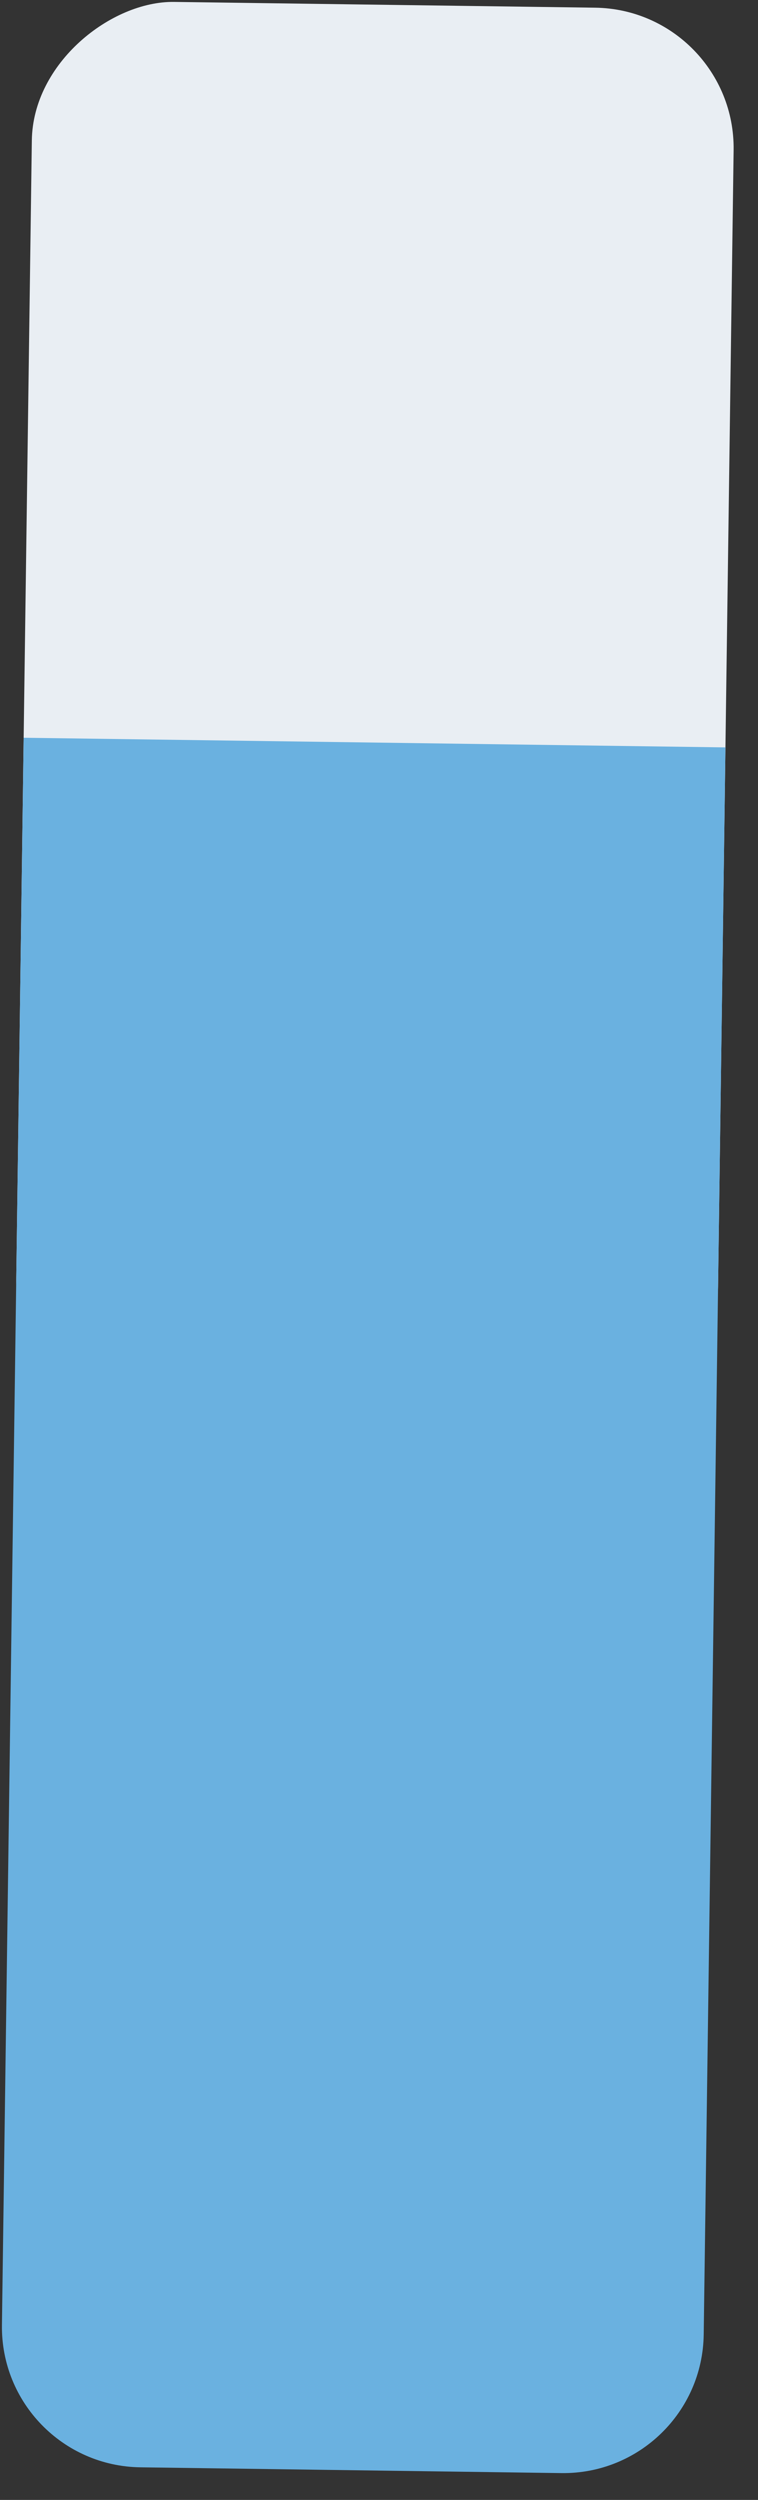
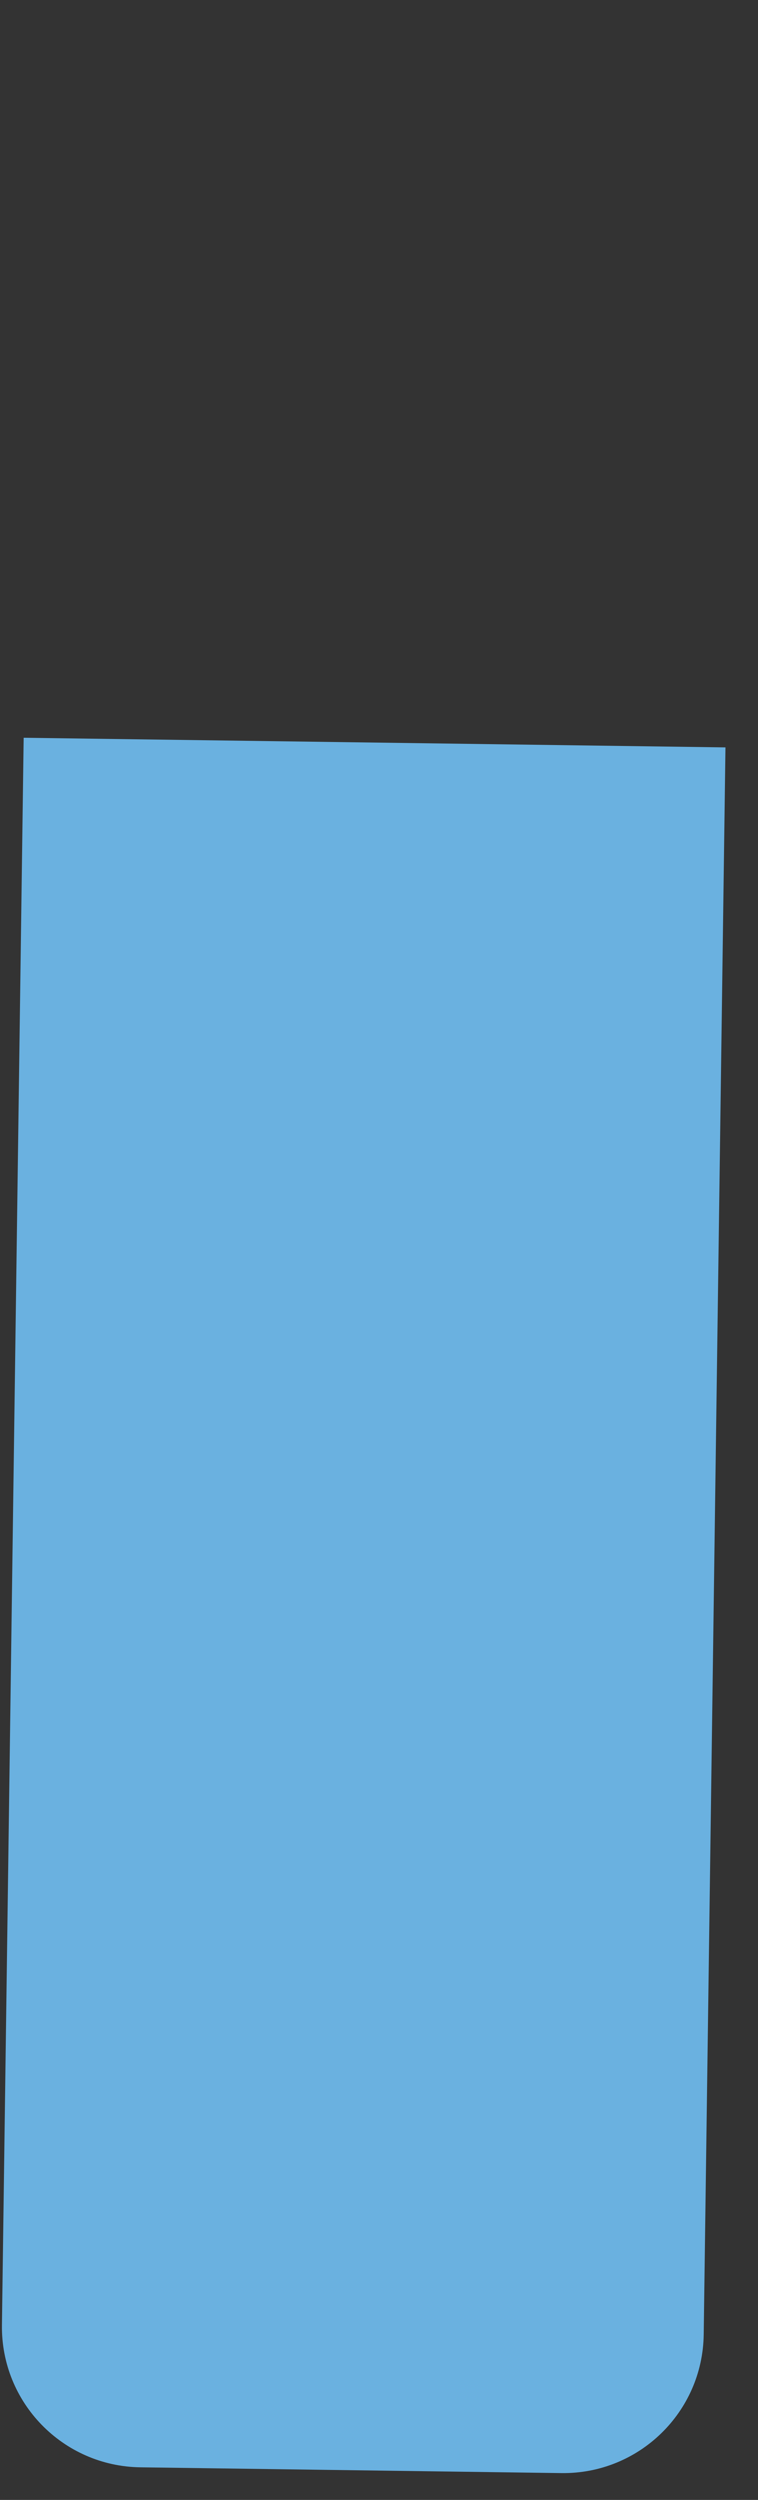
<svg xmlns="http://www.w3.org/2000/svg" width="27" height="89" viewBox="0 0 27 89" fill="none">
  <rect x="0" y="0" width="27" height="89" fill="#333333" stroke="none" />
-   <rect x="0.511" y="50.469" width="50.474" height="25" rx="5" transform="rotate(-89.215 0.511 50.469)" fill="#E9EEF3" />
  <path d="M5 87.839C2.238 87.801 0.031 85.532 0.069 82.771L0.843 26.265L25.841 26.608L25.066 83.114C25.028 85.875 22.759 88.082 19.998 88.045L5 87.839Z" fill="#6AB1E0" />
</svg>